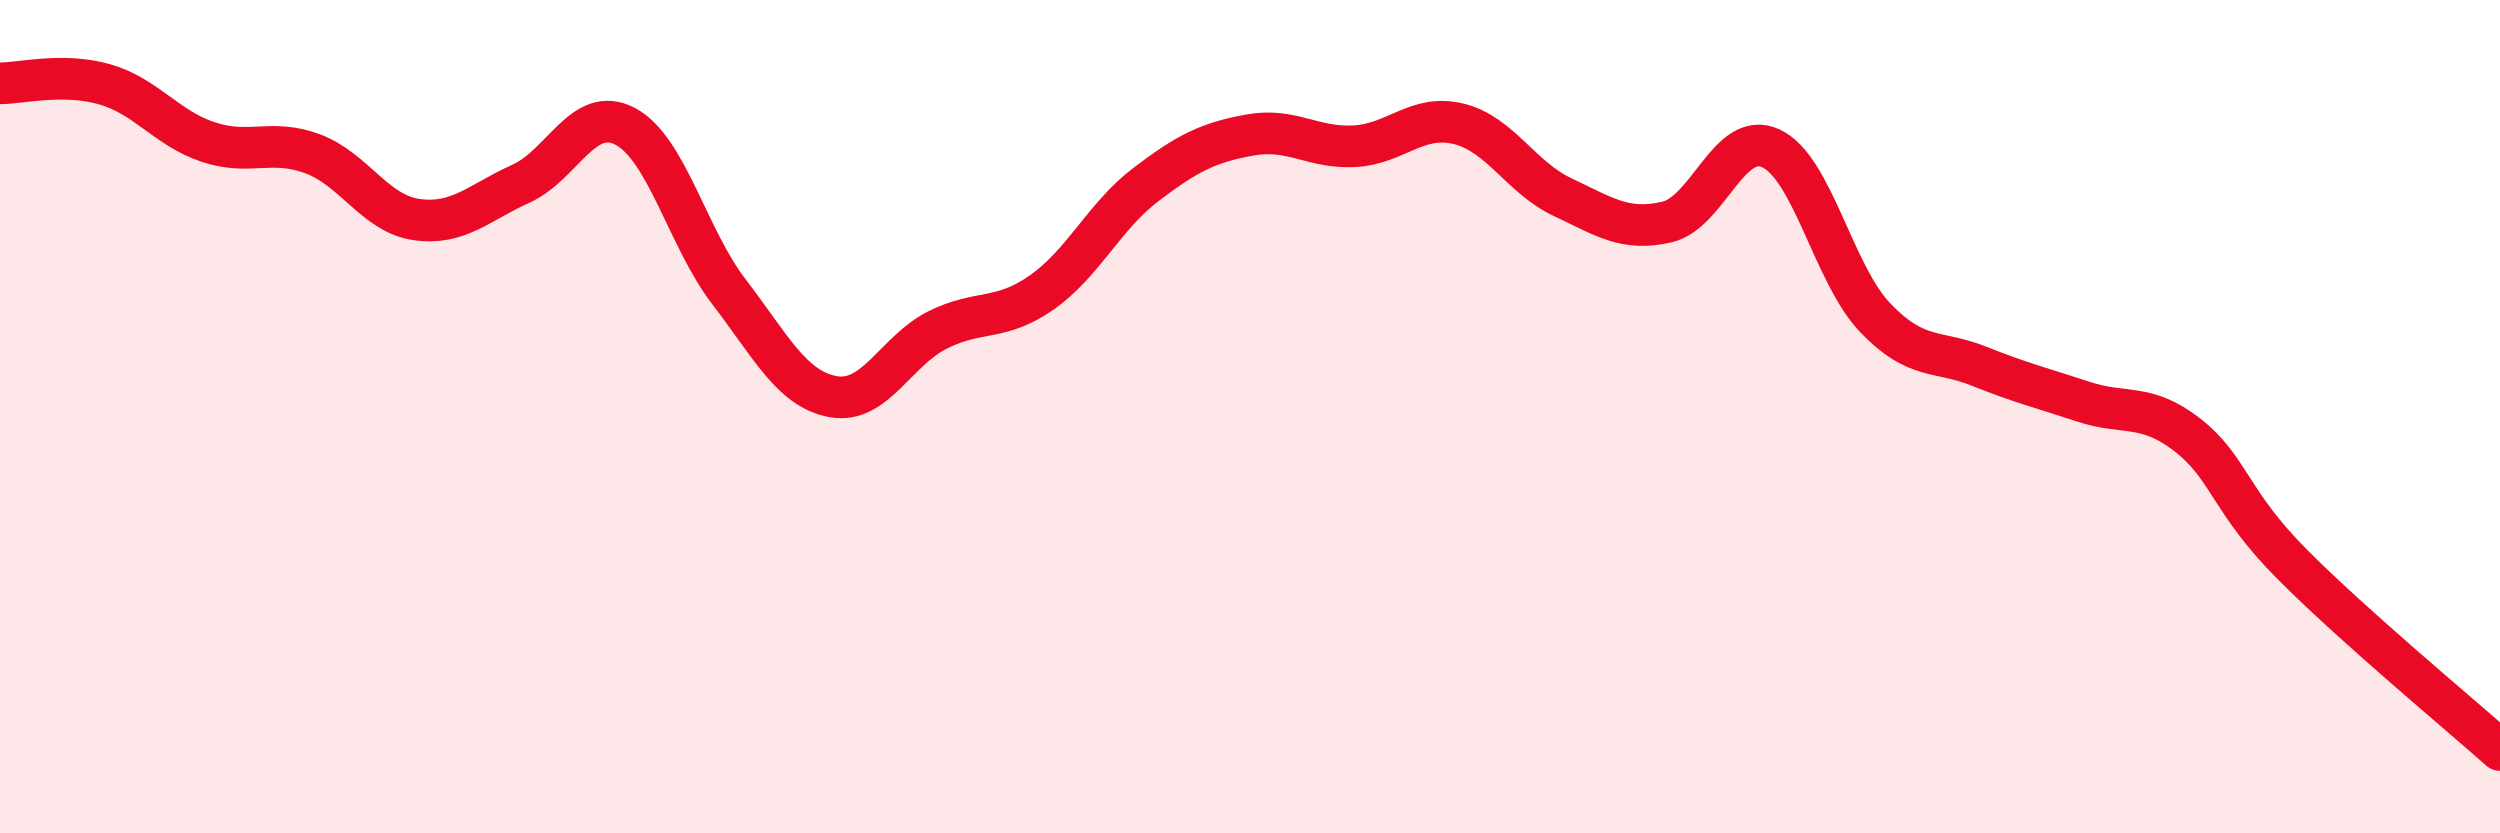
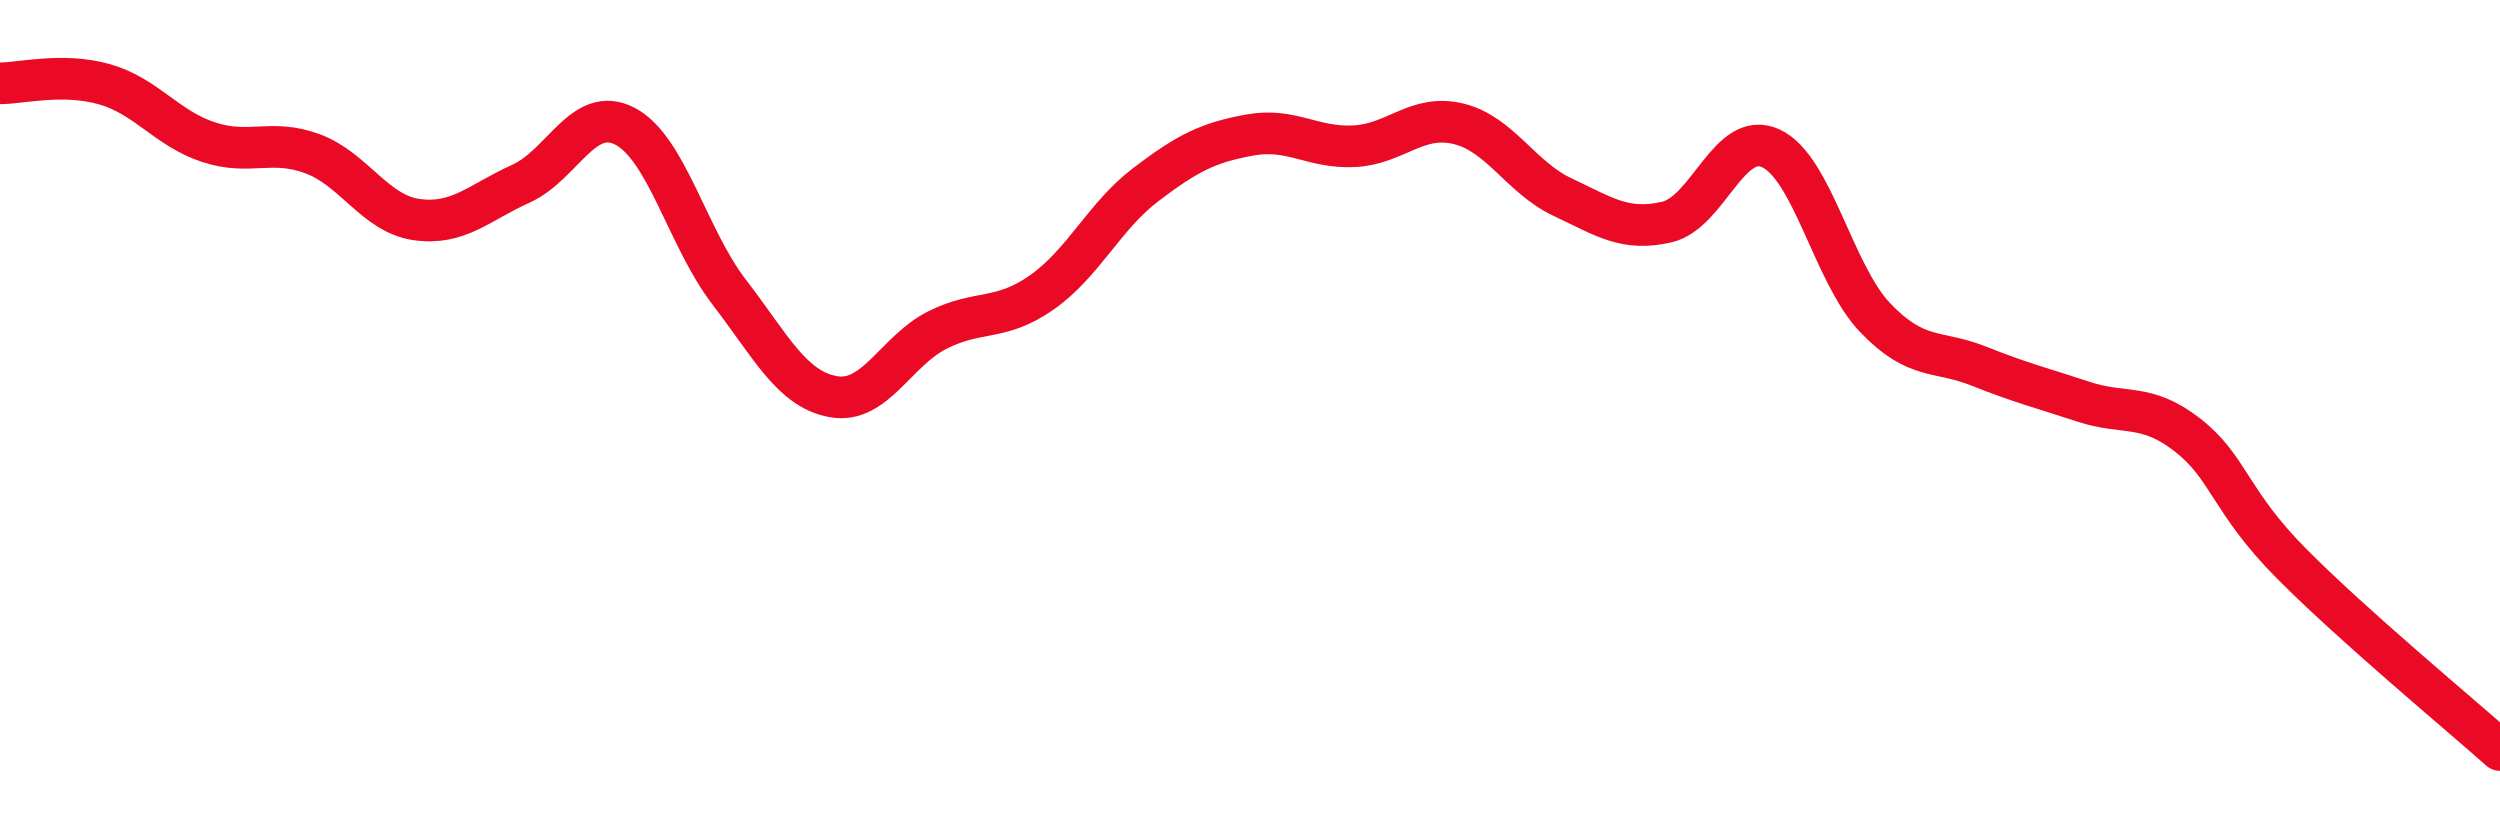
<svg xmlns="http://www.w3.org/2000/svg" width="60" height="20" viewBox="0 0 60 20">
-   <path d="M 0,2 C 0.5,2 1.5,1.74 2.5,2.02 C 3.5,2.3 4,3.08 5,3.41 C 6,3.74 6.5,3.32 7.5,3.69 C 8.5,4.06 9,5.13 10,5.27 C 11,5.41 11.5,4.86 12.5,4.41 C 13.5,3.96 14,2.51 15,3.03 C 16,3.55 16.5,5.71 17.5,7.01 C 18.5,8.31 19,9.34 20,9.52 C 21,9.7 21.5,8.42 22.5,7.92 C 23.5,7.42 24,7.72 25,7.02 C 26,6.32 26.5,5.19 27.5,4.43 C 28.5,3.67 29,3.42 30,3.24 C 31,3.06 31.5,3.56 32.5,3.51 C 33.5,3.46 34,2.73 35,2.97 C 36,3.21 36.5,4.26 37.5,4.73 C 38.5,5.2 39,5.56 40,5.33 C 41,5.1 41.5,3.1 42.5,3.56 C 43.5,4.02 44,6.57 45,7.62 C 46,8.67 46.5,8.39 47.5,8.79 C 48.5,9.19 49,9.31 50,9.64 C 51,9.97 51.5,9.66 52.5,10.44 C 53.5,11.22 53.5,12.02 55,13.53 C 56.5,15.04 59,17.11 60,18L60 20L0 20Z" fill="#EB0A25" opacity="0.1" stroke-linecap="round" stroke-linejoin="round" />
  <path d="M 0,2 C 0.5,2 1.5,1.74 2.5,2.02 C 3.5,2.3 4,3.08 5,3.41 C 6,3.74 6.5,3.32 7.5,3.69 C 8.5,4.06 9,5.13 10,5.27 C 11,5.41 11.5,4.86 12.5,4.41 C 13.5,3.96 14,2.51 15,3.03 C 16,3.55 16.5,5.71 17.5,7.01 C 18.5,8.31 19,9.34 20,9.52 C 21,9.7 21.5,8.42 22.5,7.92 C 23.5,7.42 24,7.72 25,7.02 C 26,6.32 26.5,5.19 27.5,4.43 C 28.5,3.67 29,3.42 30,3.24 C 31,3.06 31.5,3.56 32.5,3.51 C 33.5,3.46 34,2.73 35,2.97 C 36,3.21 36.5,4.26 37.5,4.73 C 38.5,5.2 39,5.56 40,5.33 C 41,5.1 41.5,3.1 42.5,3.56 C 43.5,4.02 44,6.57 45,7.62 C 46,8.67 46.5,8.39 47.5,8.79 C 48.5,9.19 49,9.31 50,9.64 C 51,9.97 51.5,9.66 52.5,10.44 C 53.5,11.22 53.5,12.02 55,13.53 C 56.5,15.04 59,17.11 60,18" stroke="#EB0A25" stroke-width="1" fill="none" stroke-linecap="round" stroke-linejoin="round" />
</svg>